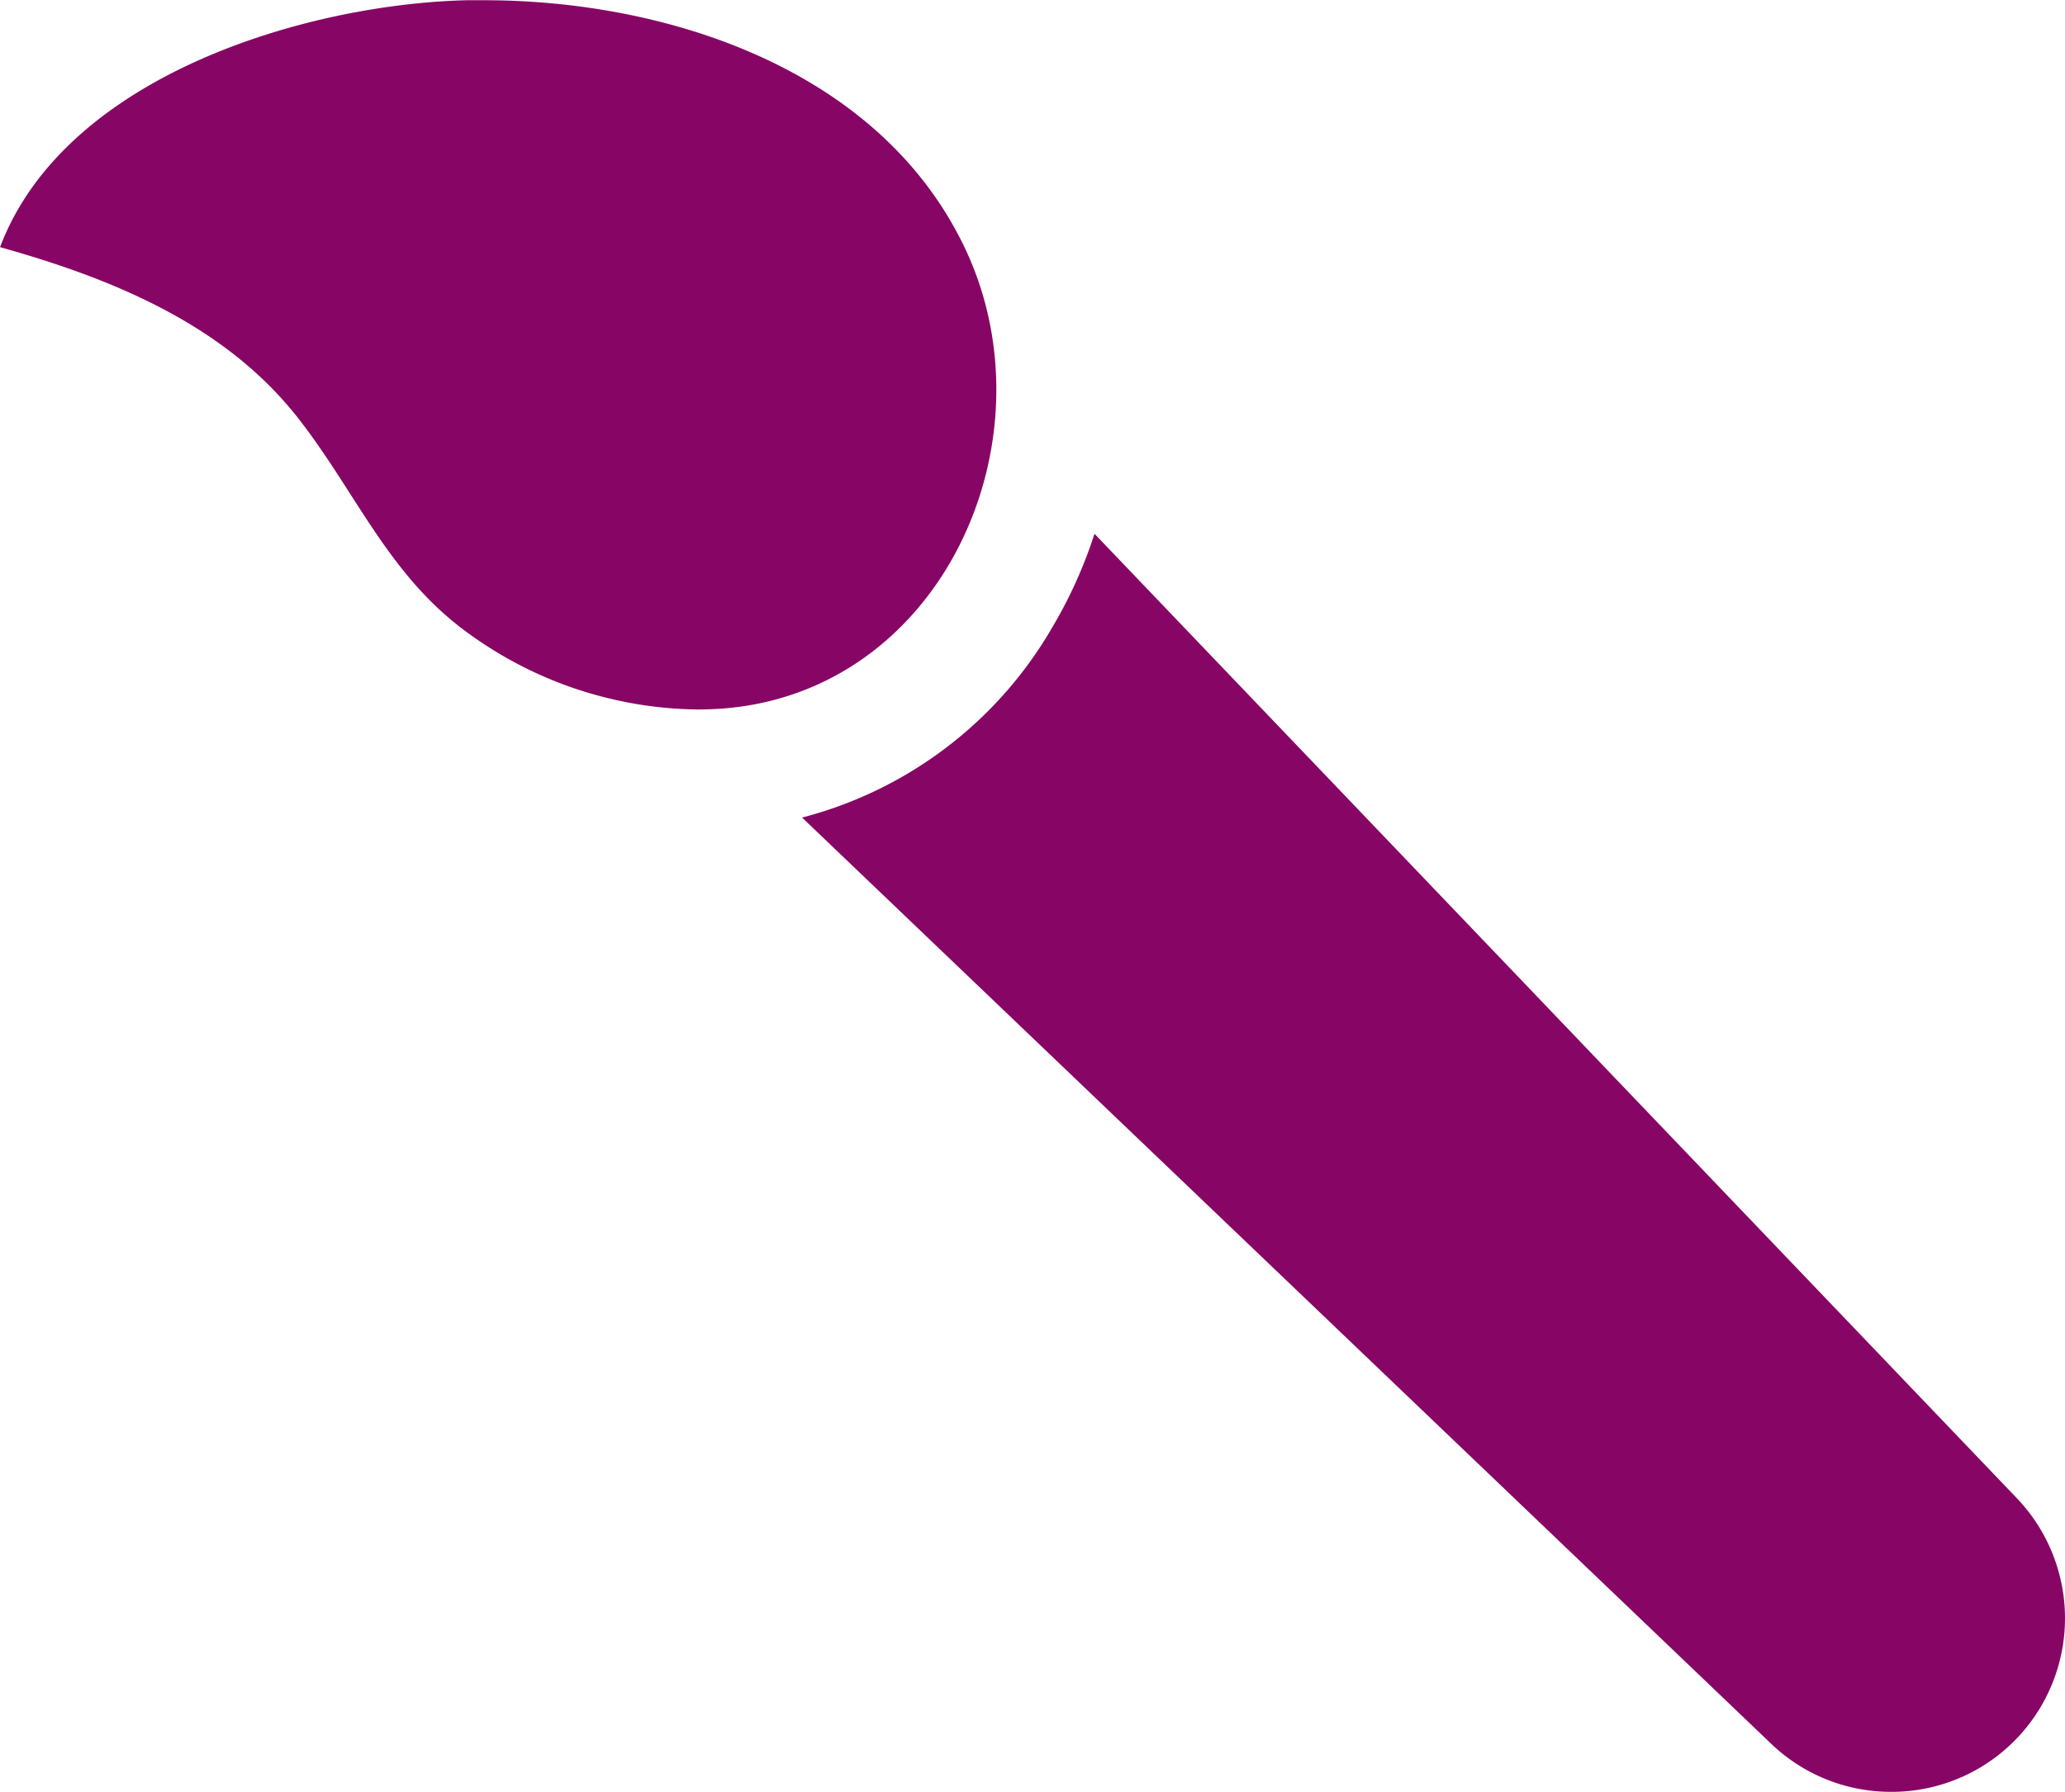
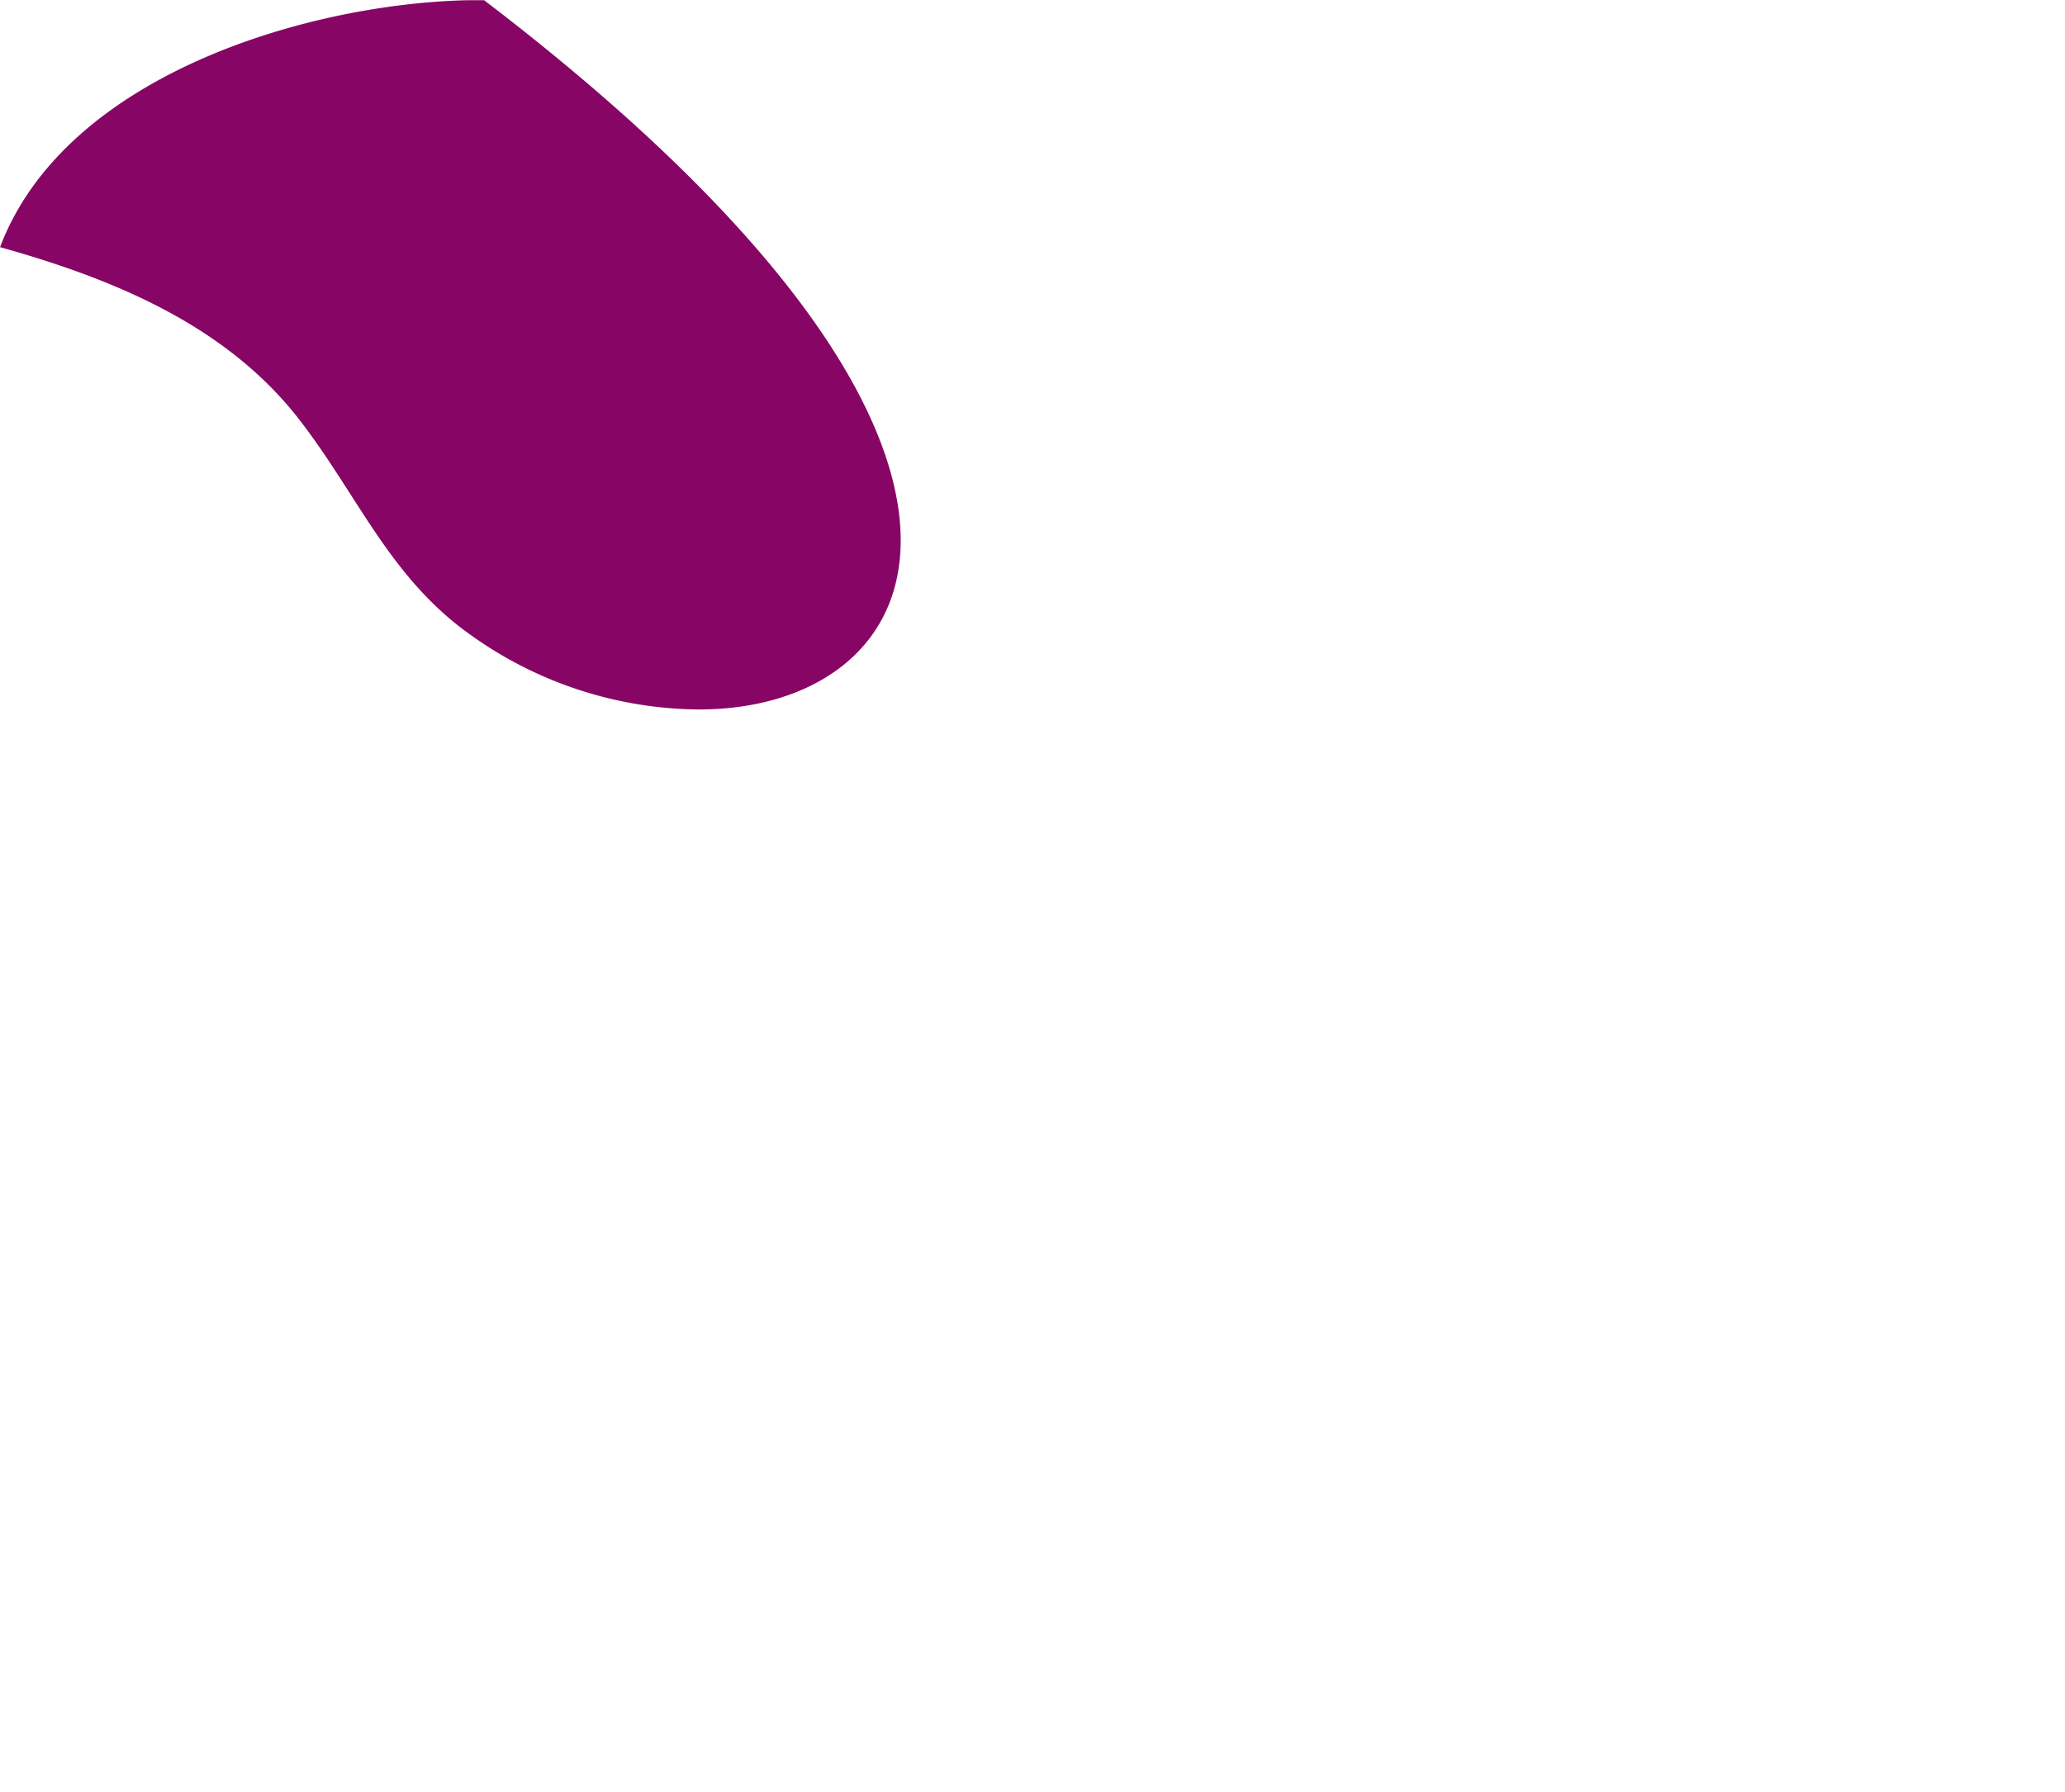
<svg xmlns="http://www.w3.org/2000/svg" id="_3" data-name="3" width="44.815" height="38.9" viewBox="0 0 44.815 38.9">
  <g id="Group_1412" data-name="Group 1412" transform="translate(17.407 11.587)">
    <g id="Group_1411" data-name="Group 1411">
-       <path id="Path_2027" data-name="Path 2027" d="M225.175,59.995a3.754,3.754,0,0,1-2.625,1.1h-.043a3.752,3.752,0,0,1-2.606-1.046L198.872,39.946a8.836,8.836,0,0,0,5.431-4.131,9.94,9.94,0,0,0,.915-2.029l20.017,20.935a3.773,3.773,0,0,1-.06,5.274Z" transform="translate(-198.872 -33.786)" fill="#870665" />
-     </g>
+       </g>
  </g>
  <g id="Group_1414" data-name="Group 1414" transform="translate(0 0)">
    <g id="Group_1413" data-name="Group 1413">
-       <path id="Path_2028" data-name="Path 2028" d="M15.457,317.662q-.159.007-.317.007a8.614,8.614,0,0,1-4.97-1.65c-1.731-1.245-2.421-3.033-3.691-4.663-1.593-2.043-4.045-3.042-6.478-3.723,1.417-3.745,6.68-5.278,10.132-5.36q.186,0,.374,0c3.908,0,8.511,1.452,10.395,5.3C22.968,311.786,20.419,317.454,15.457,317.662Z" transform="translate(0 -302.268)" fill="#870665" />
+       <path id="Path_2028" data-name="Path 2028" d="M15.457,317.662q-.159.007-.317.007a8.614,8.614,0,0,1-4.97-1.65c-1.731-1.245-2.421-3.033-3.691-4.663-1.593-2.043-4.045-3.042-6.478-3.723,1.417-3.745,6.68-5.278,10.132-5.36q.186,0,.374,0C22.968,311.786,20.419,317.454,15.457,317.662Z" transform="translate(0 -302.268)" fill="#870665" />
    </g>
  </g>
</svg>